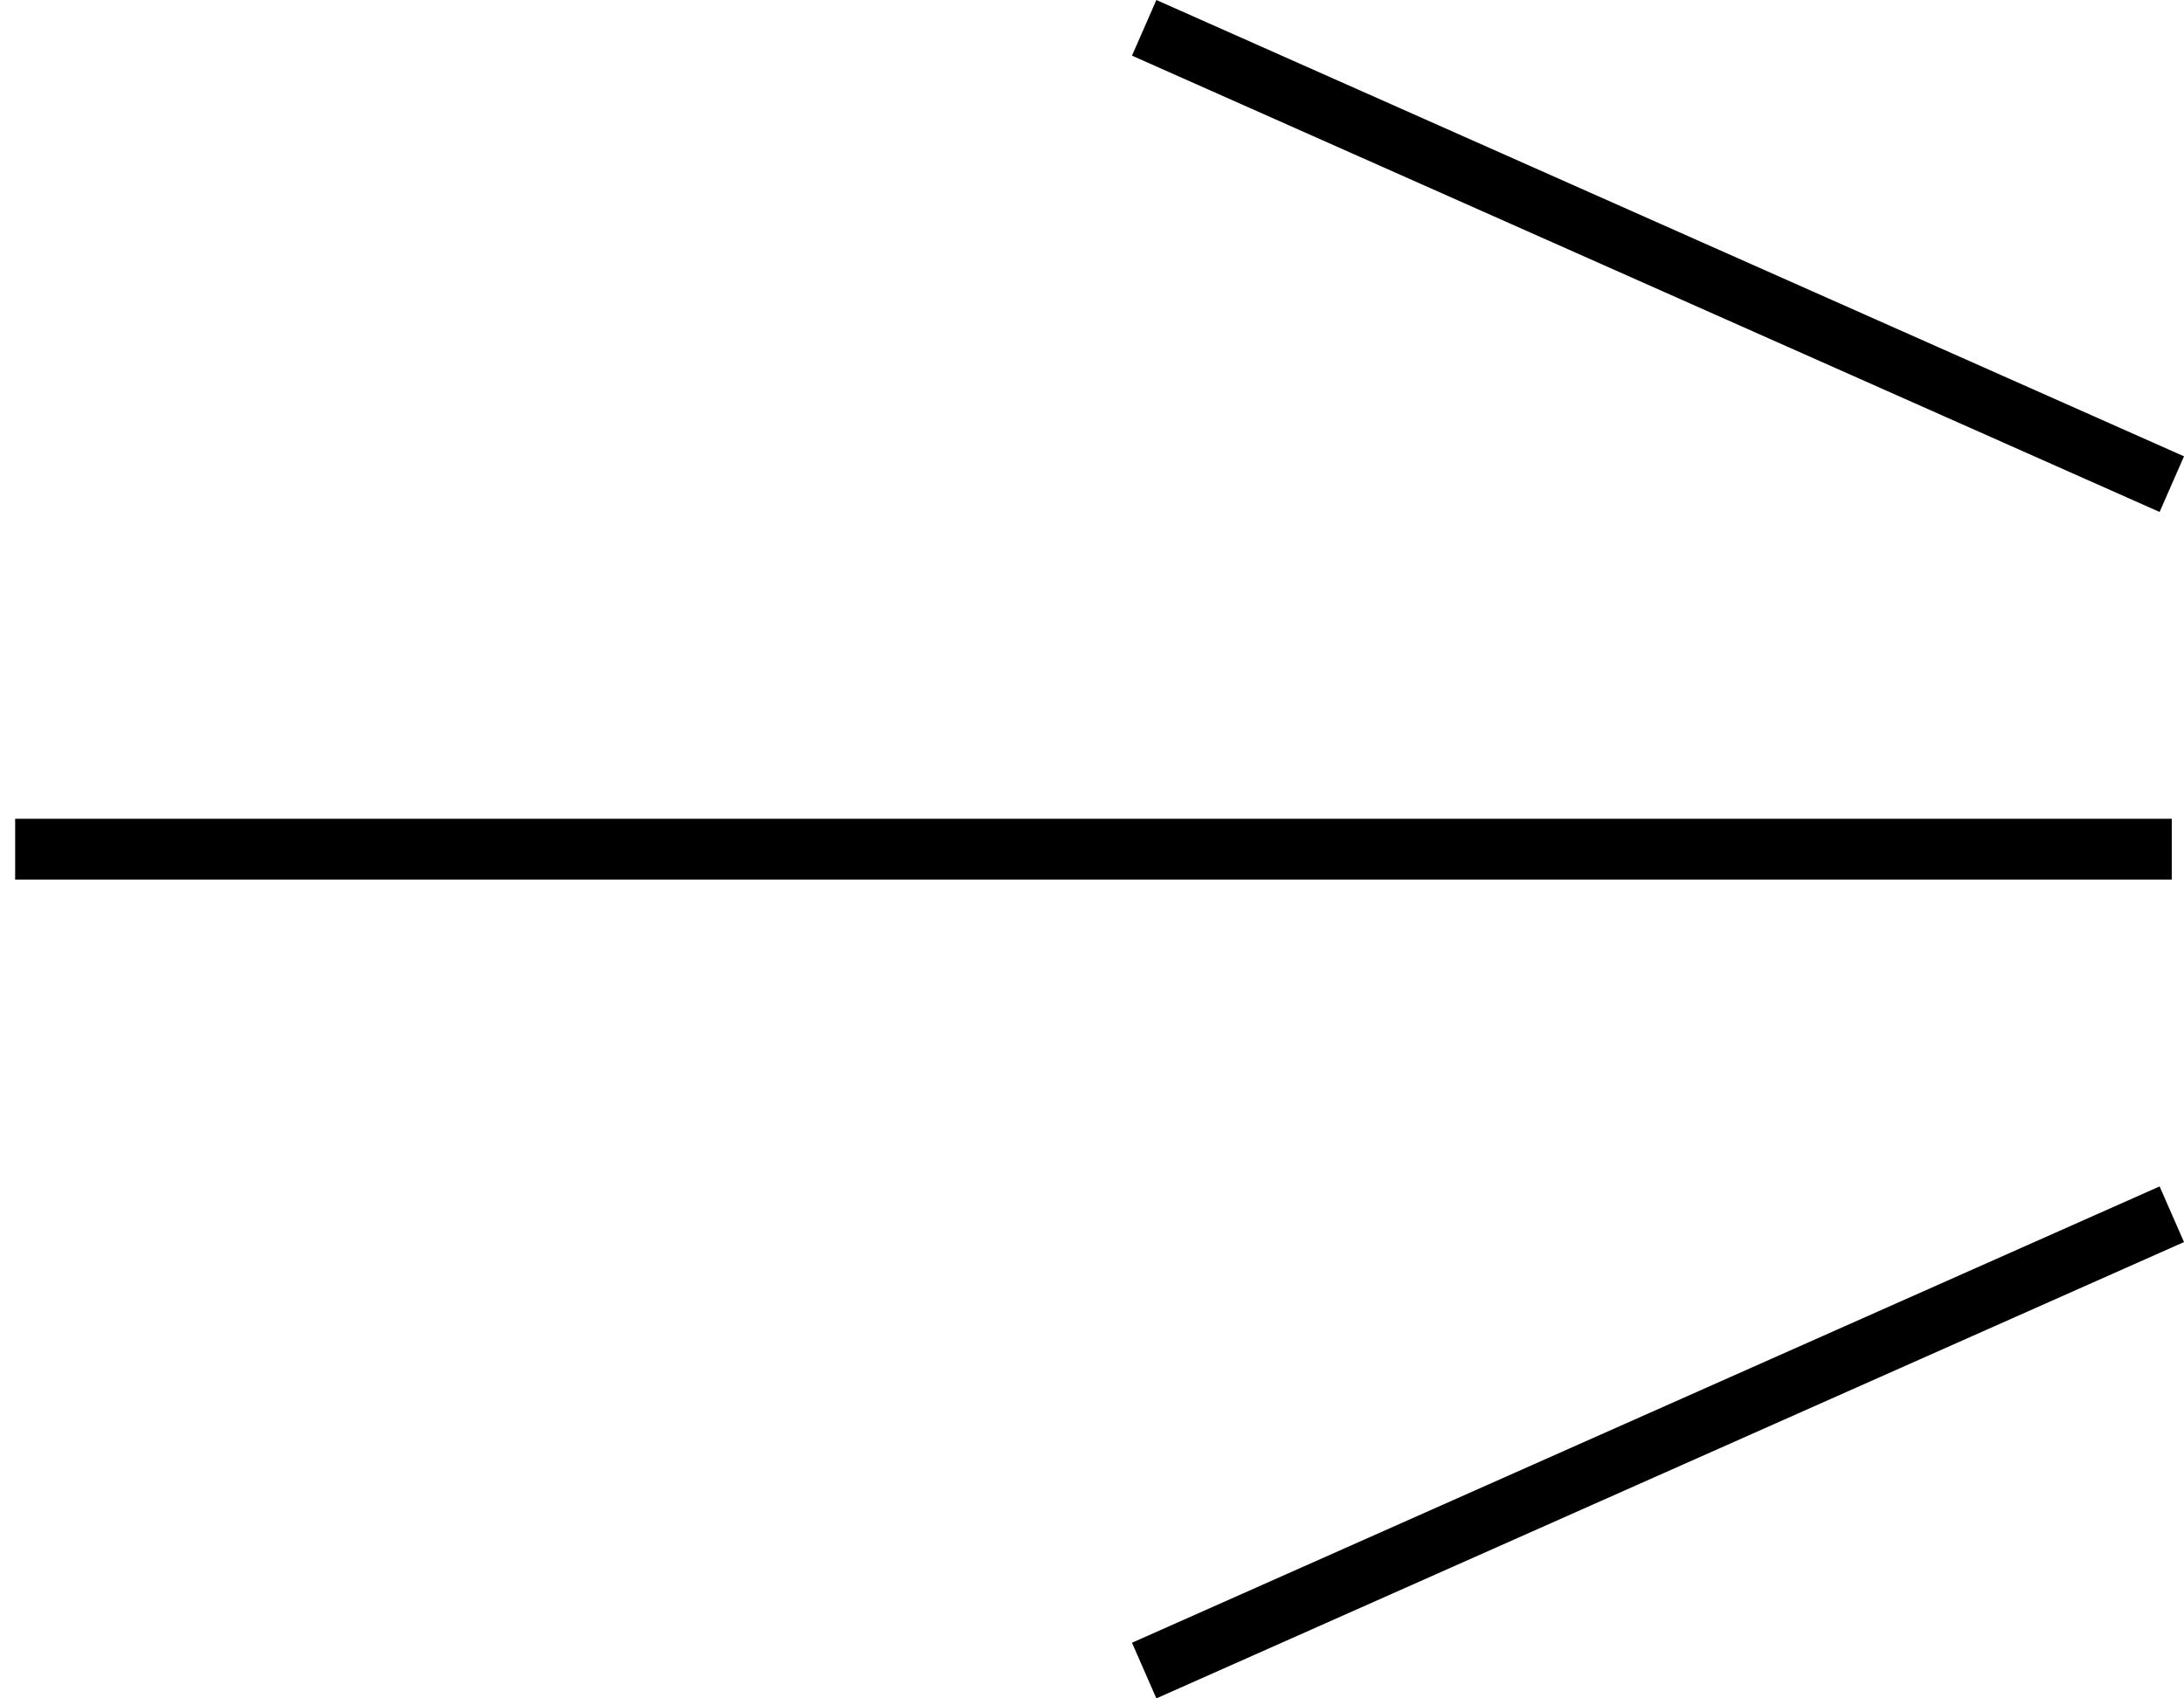
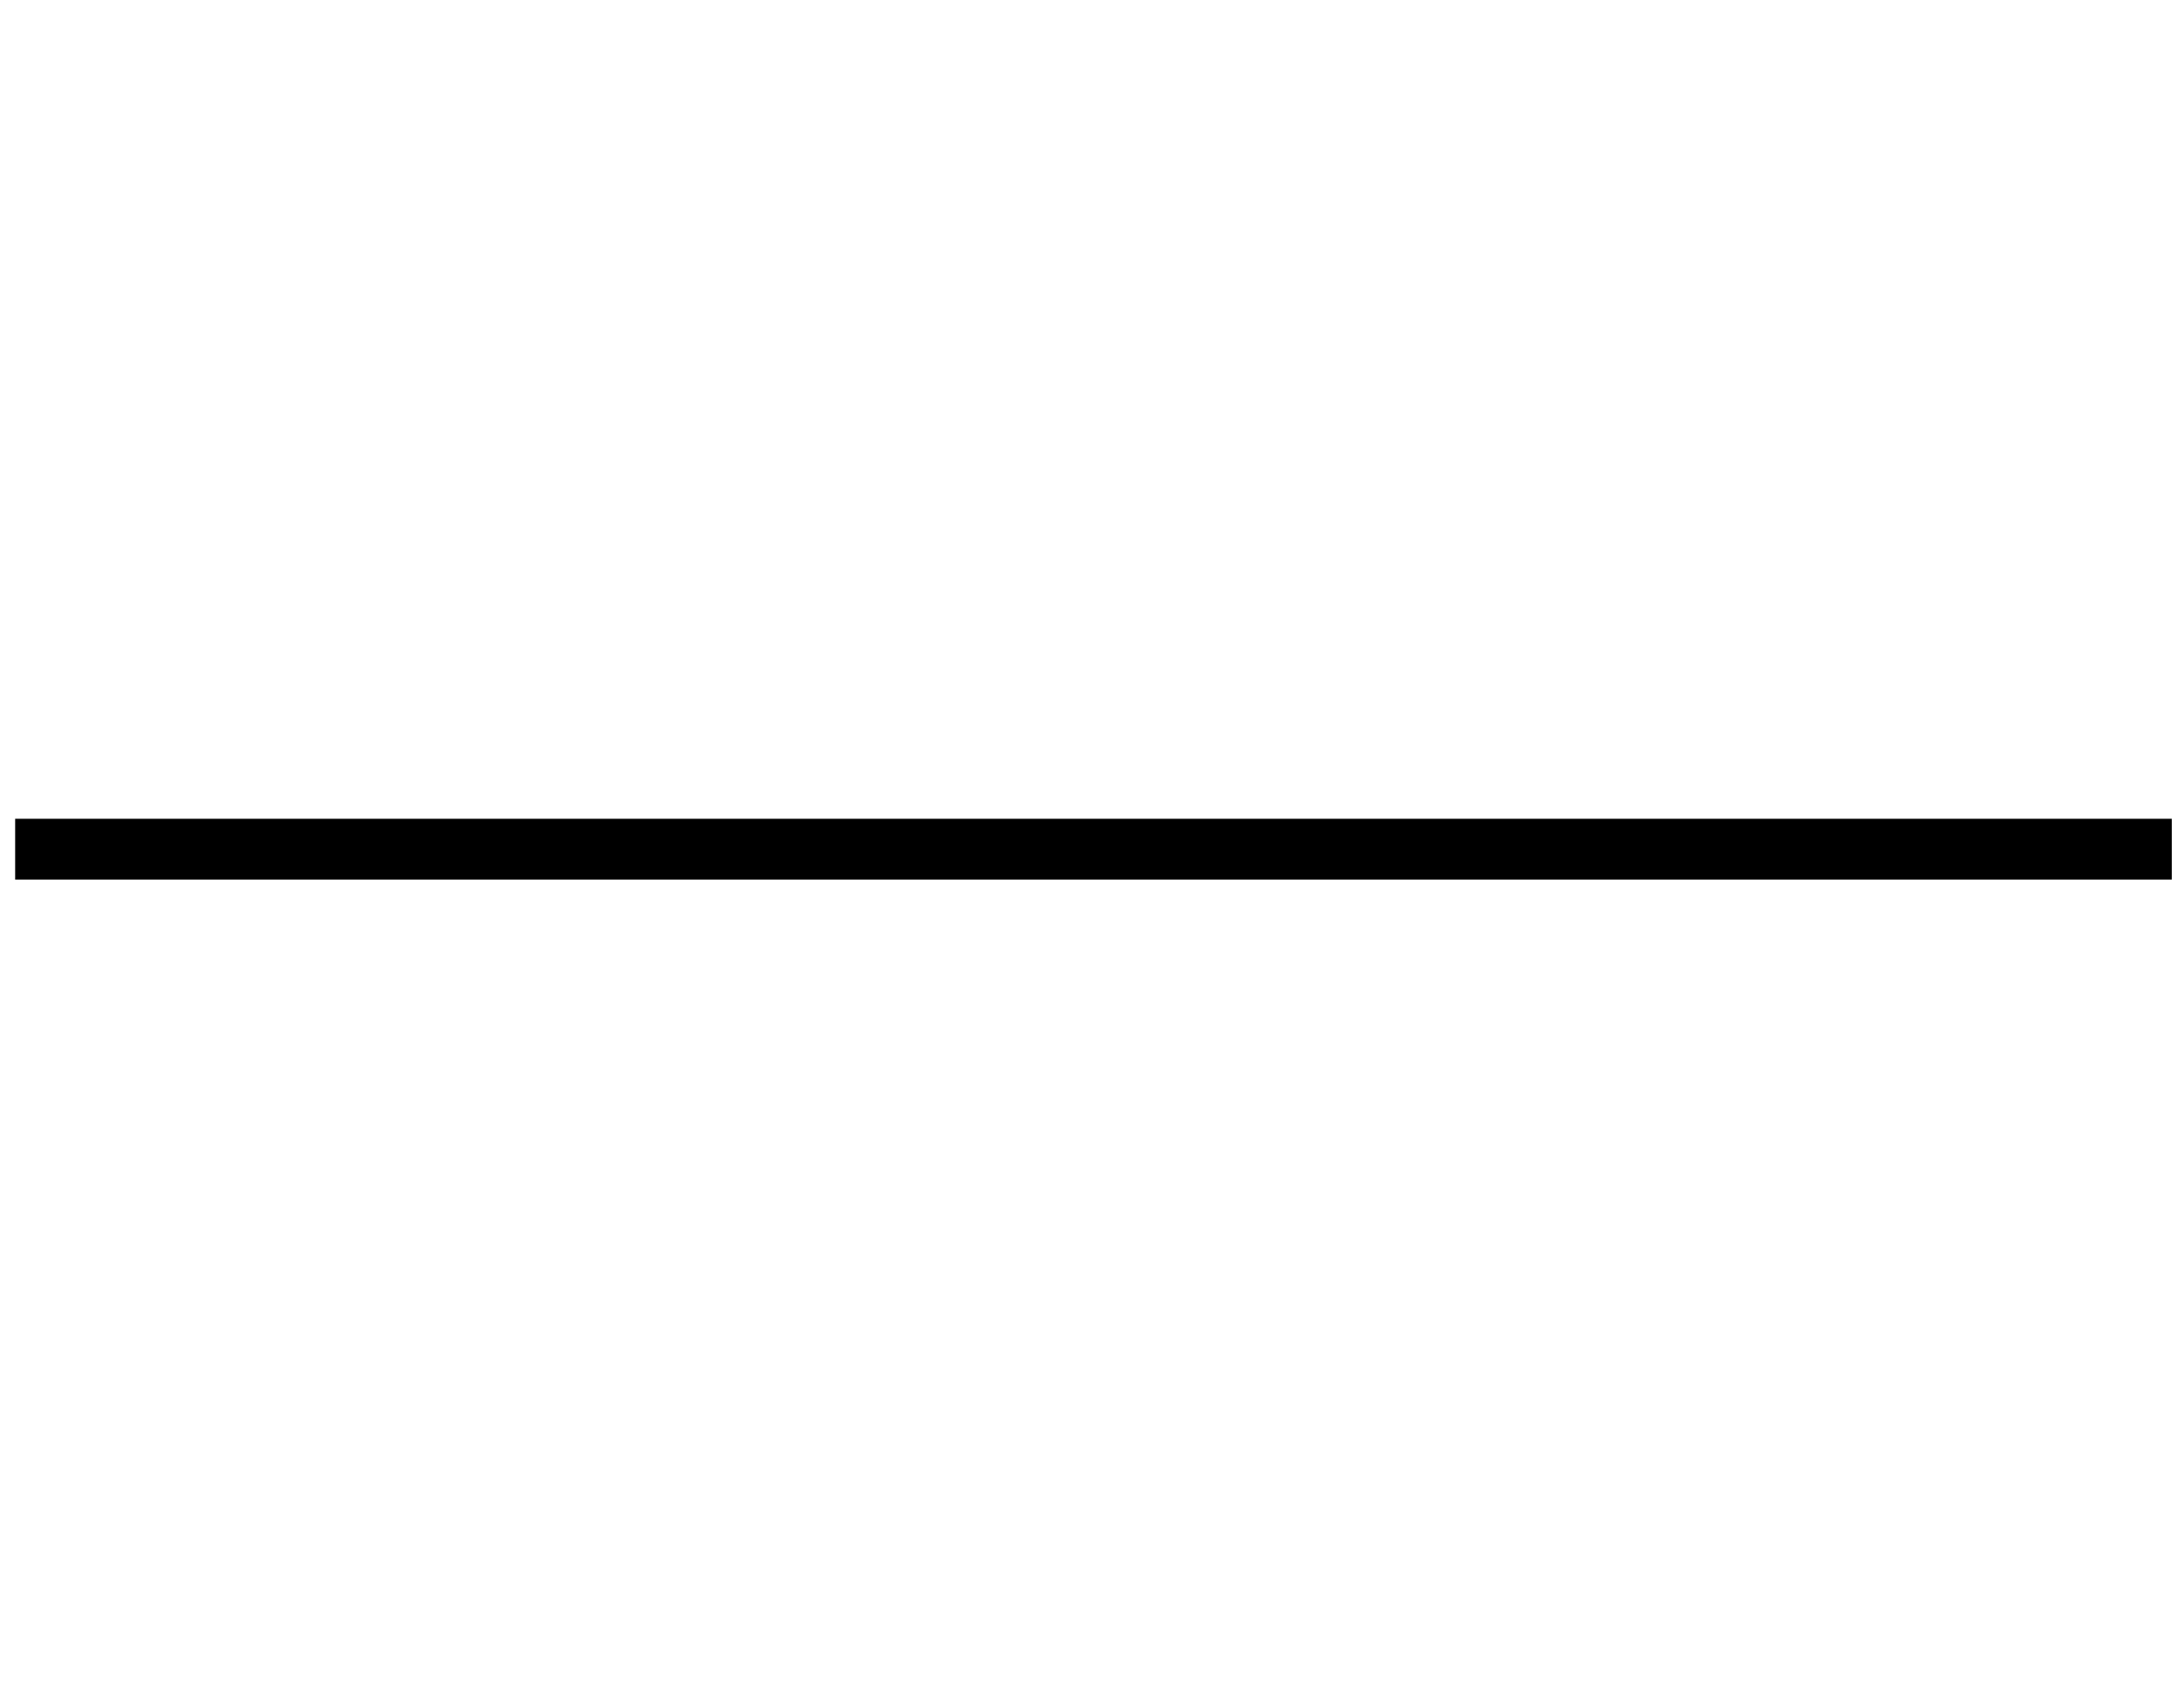
<svg xmlns="http://www.w3.org/2000/svg" width="72" height="56" viewBox="0 0 72 56" fill="none">
-   <path fill-rule="evenodd" clip-rule="evenodd" d="M0.5 26.997H71.597V29.003H0.5V26.997Z" fill="black" />
-   <path fill-rule="evenodd" clip-rule="evenodd" d="M38.122 0L72 15.046L71.196 16.881L37.318 1.835L38.122 0Z" fill="black" />
-   <path fill-rule="evenodd" clip-rule="evenodd" d="M38.122 56L72 40.954L71.196 39.119L37.318 54.165L38.122 56Z" fill="black" />
+   <path fill-rule="evenodd" clip-rule="evenodd" d="M0.5 26.997H71.597V29.003H0.5V26.997" fill="black" />
</svg>